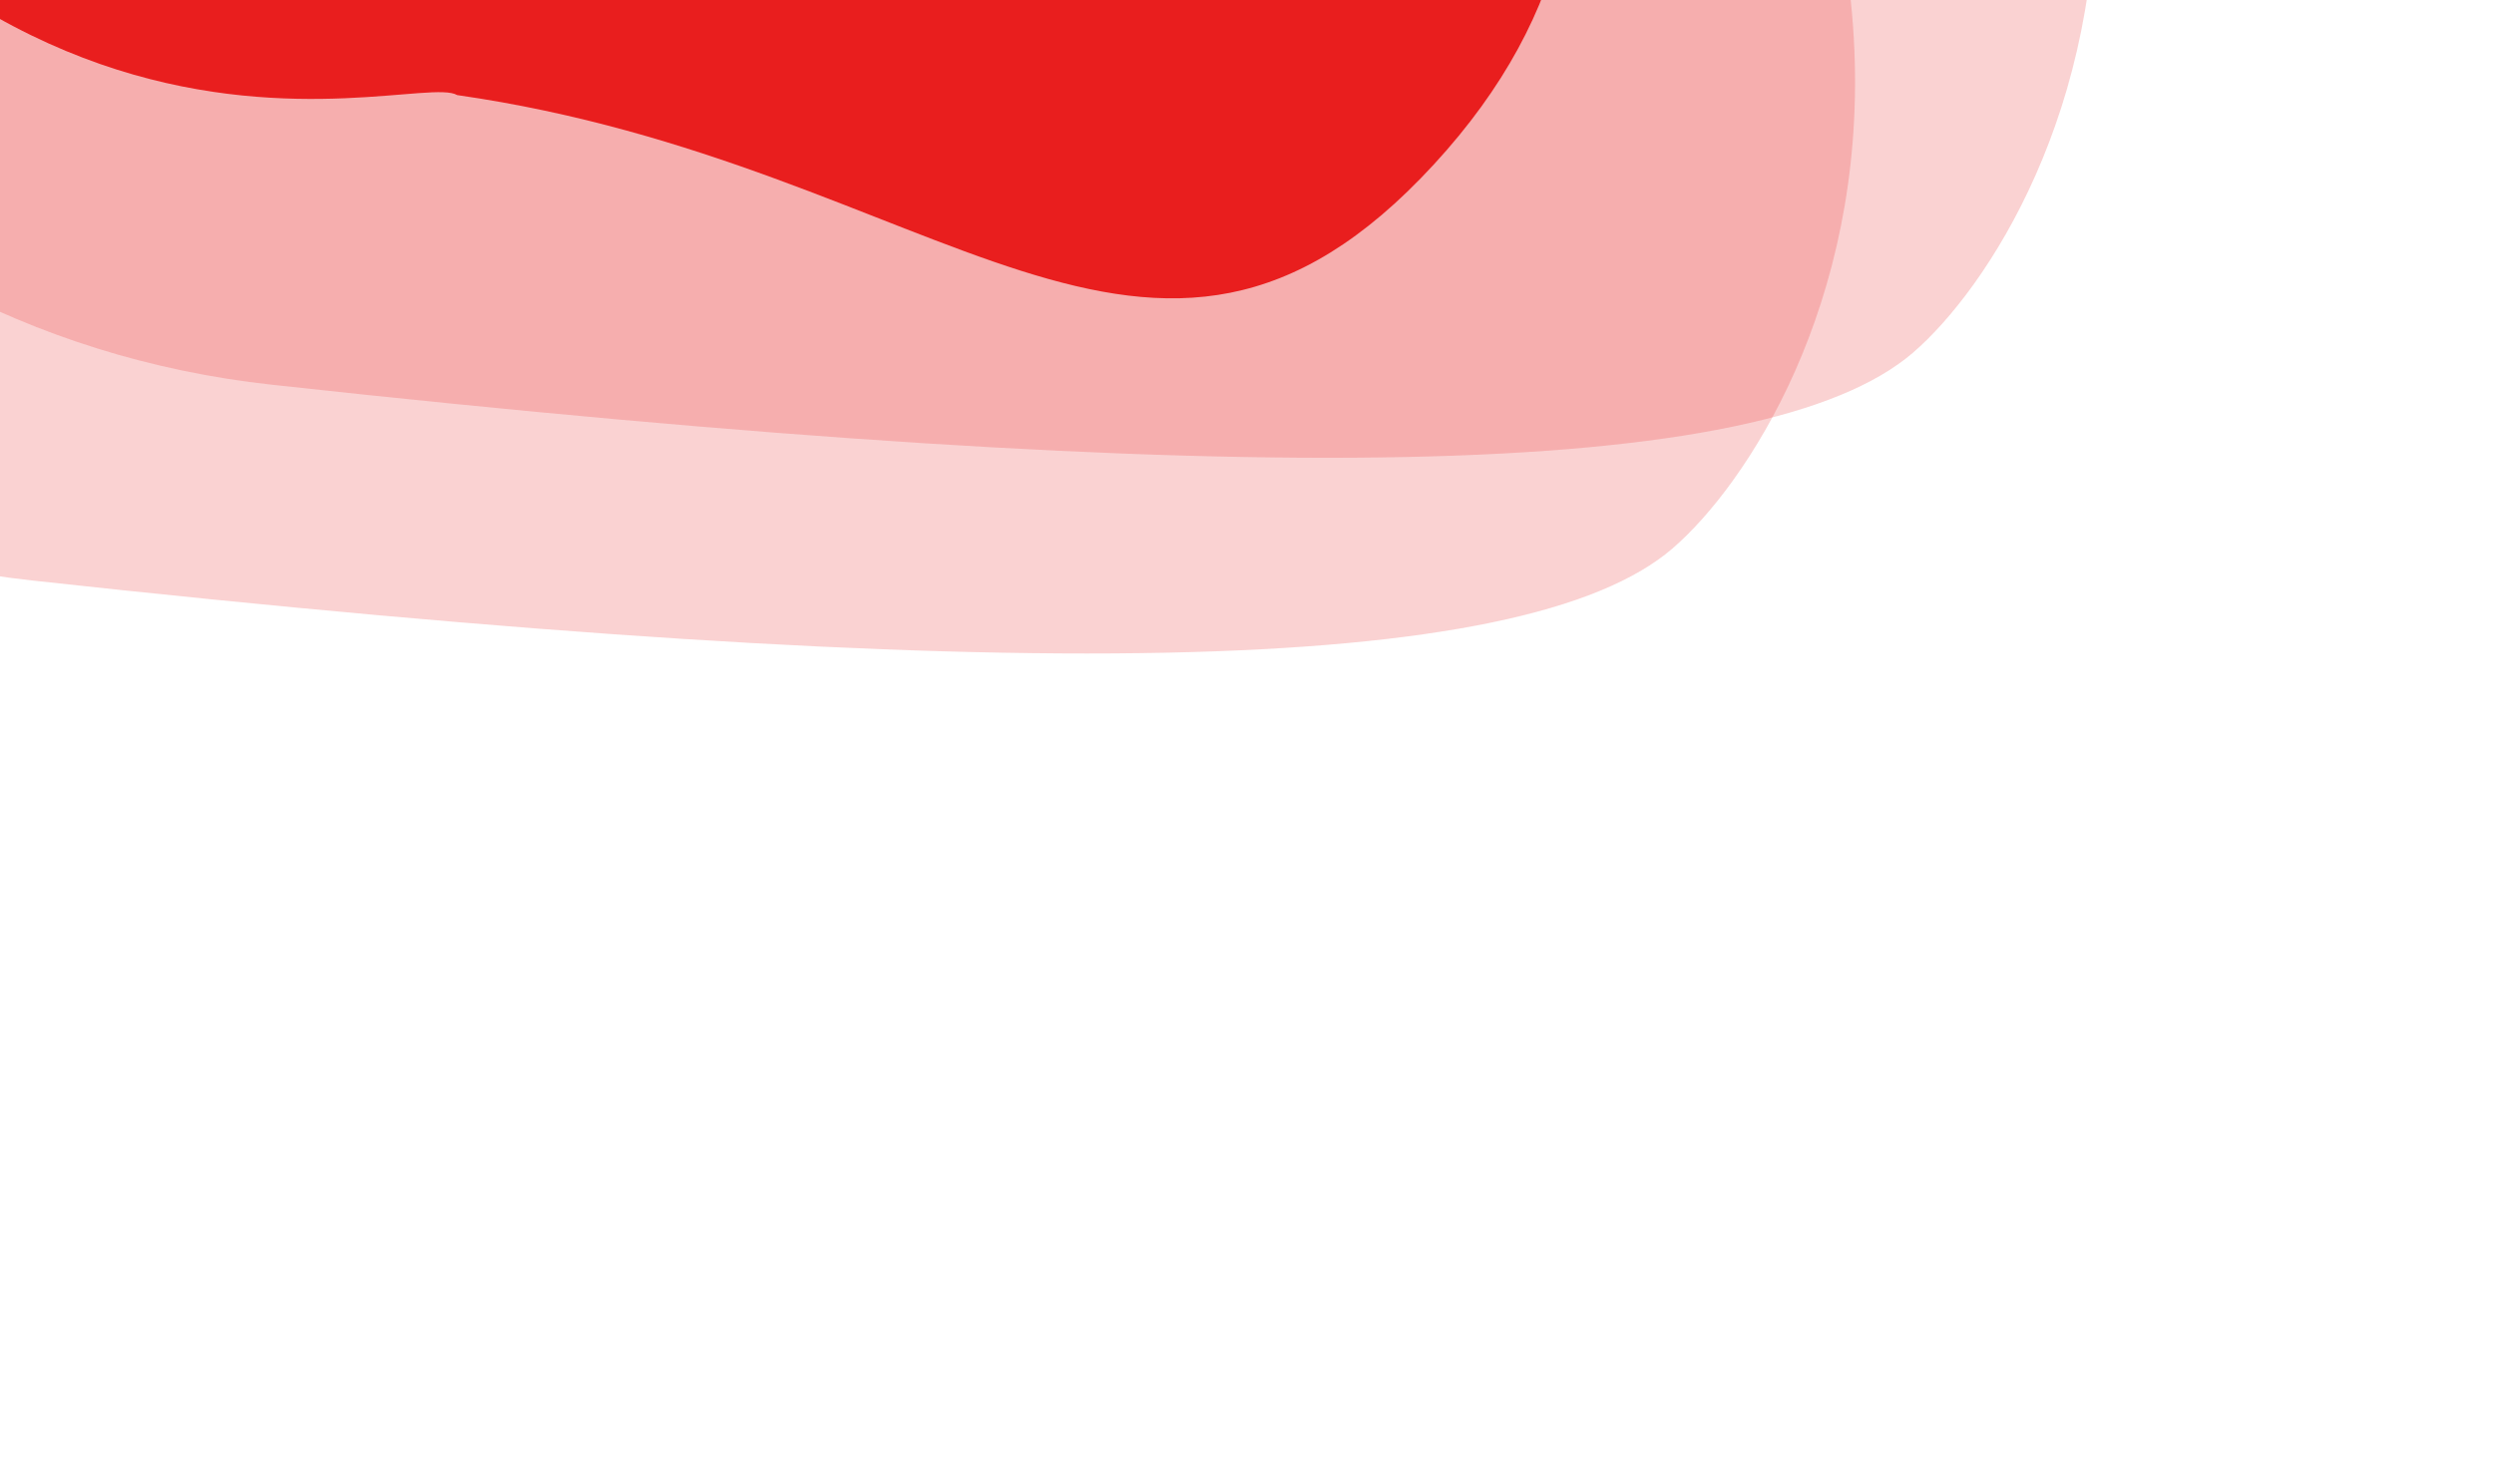
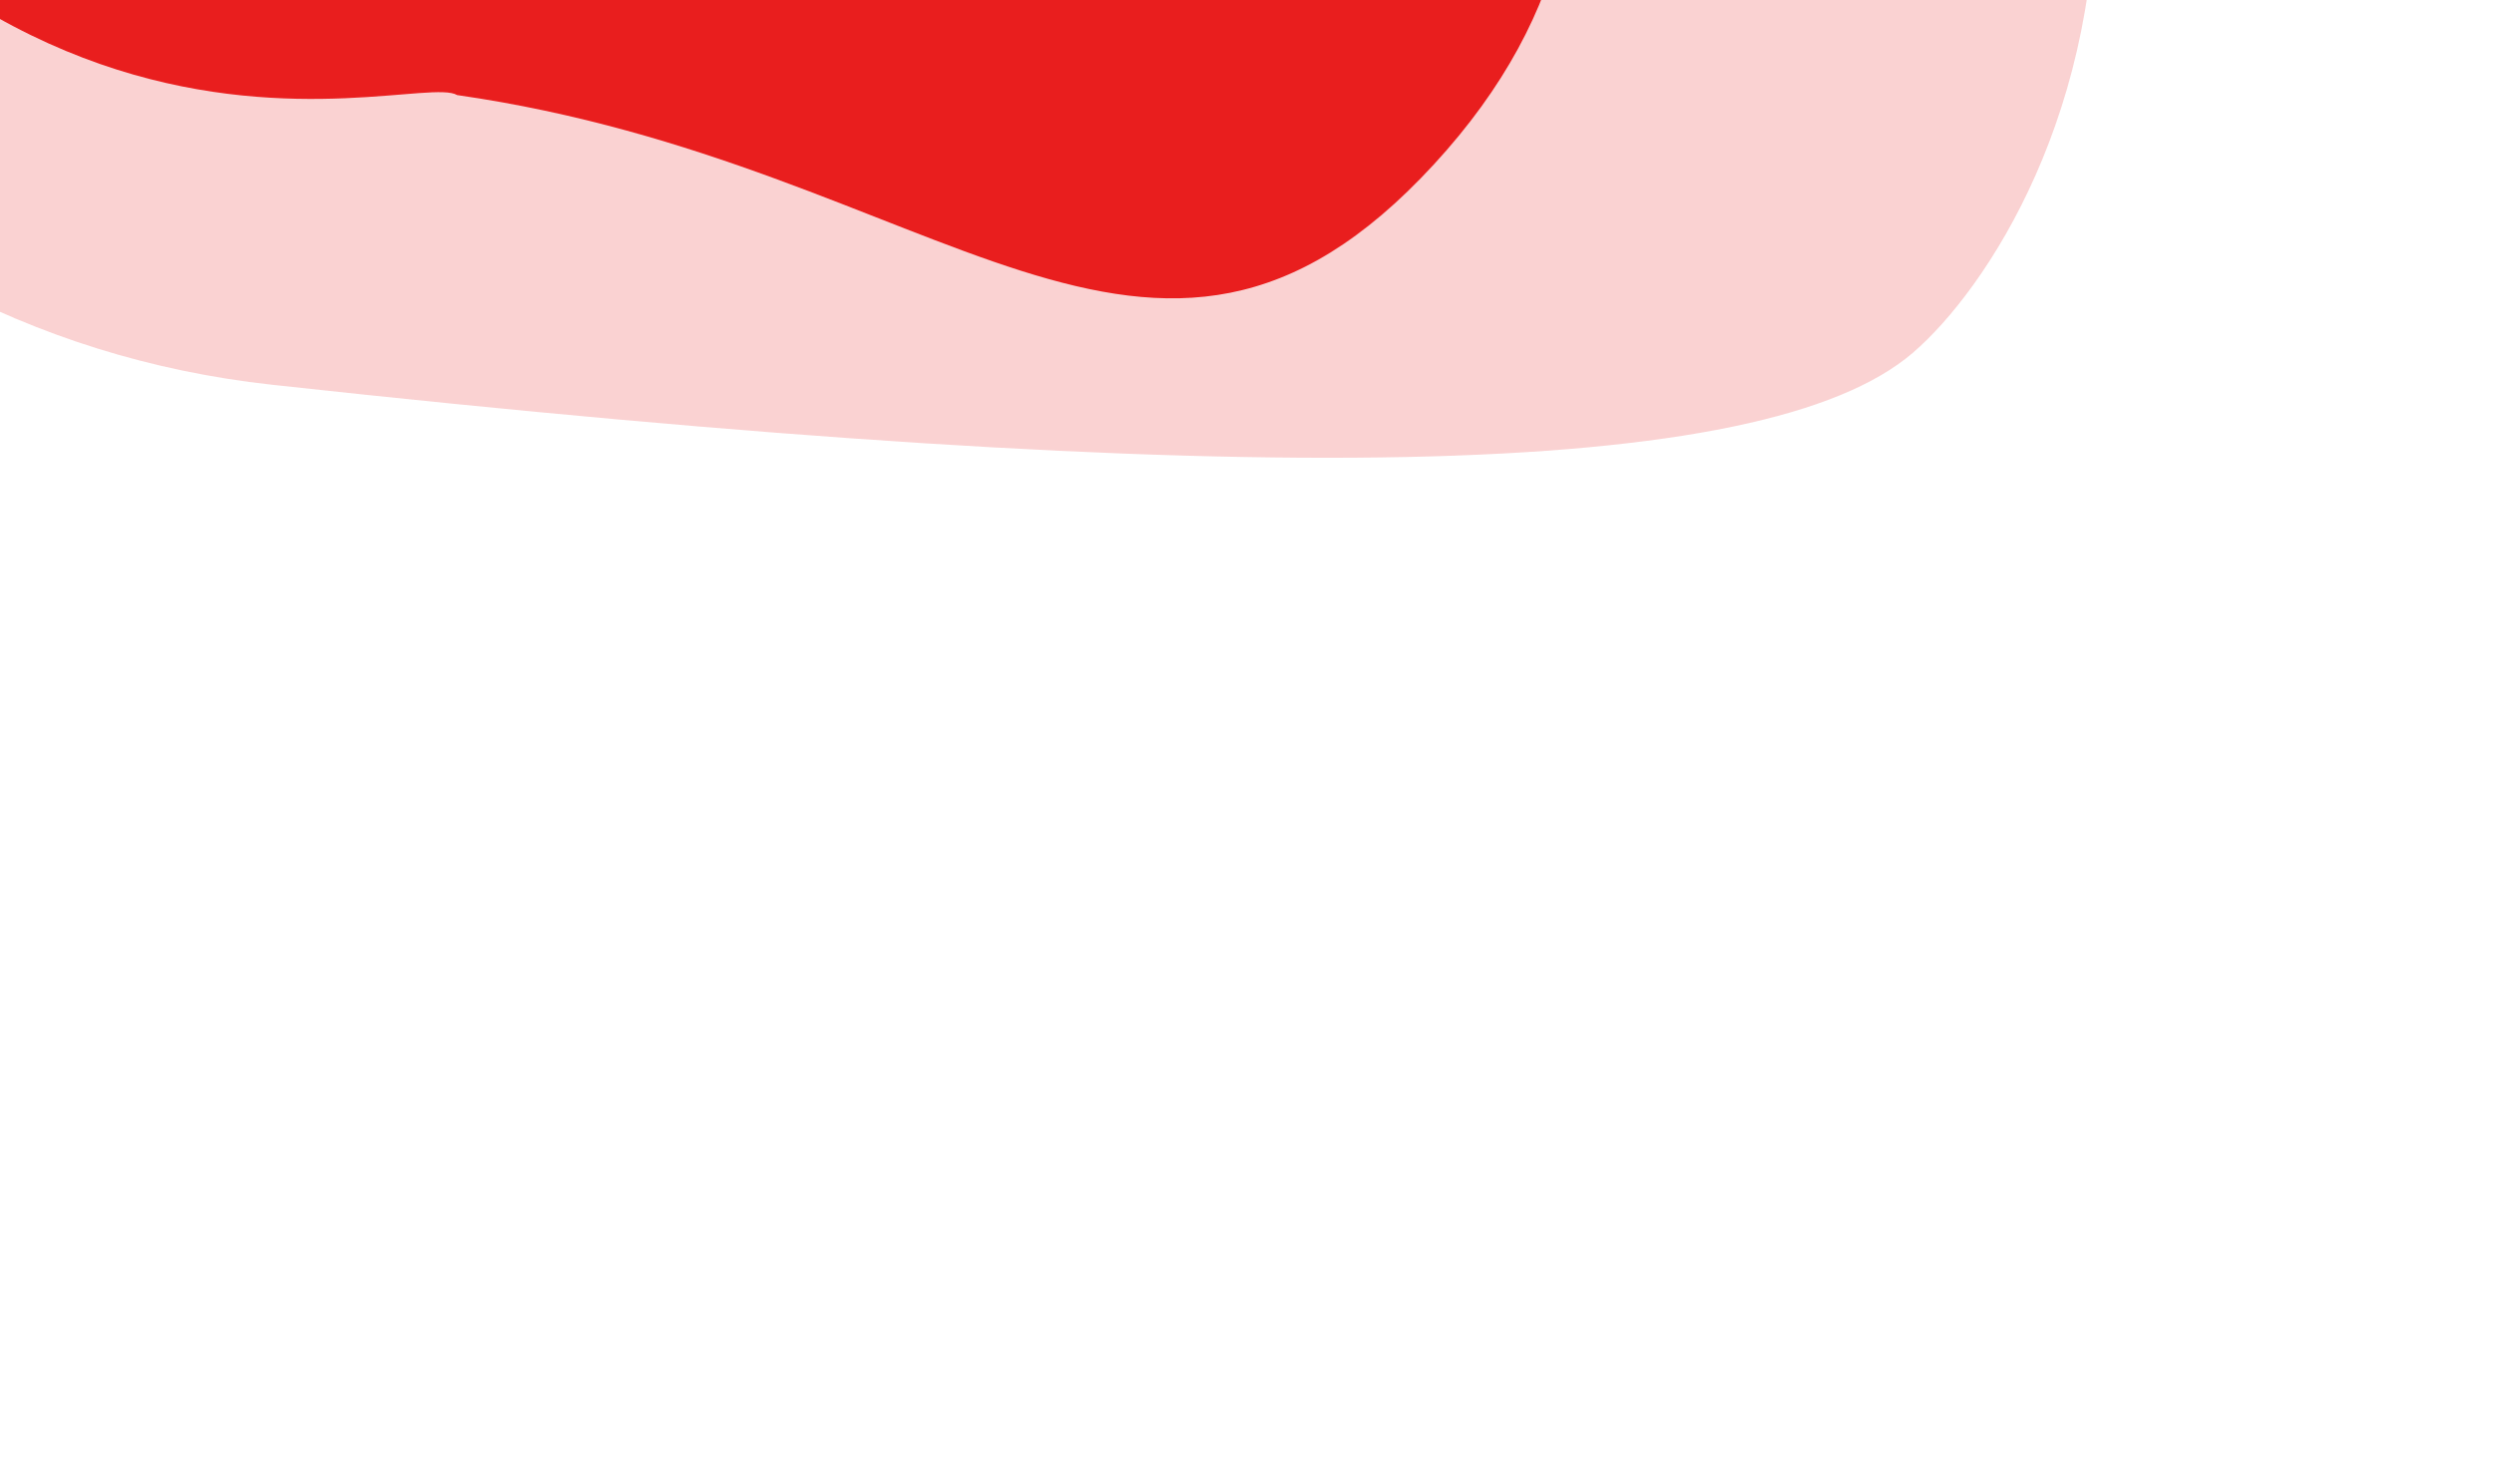
<svg xmlns="http://www.w3.org/2000/svg" width="163" height="97" viewBox="0 0 163 97" fill="none">
-   <path opacity="0.2" d="M-5.274 -109.053C35.232 -105.182 55.593 -82.754 82.473 -58.689C140.273 -11.21 118.991 27.516 109.312 35.855C99.632 44.194 66.387 44.996 2.086 37.949C-62.216 30.903 -74.205 -70.125 -75.041 -84.365C-75.877 -98.605 -45.779 -112.924 -5.274 -109.053Z" fill="#E91E1E" />
  <path opacity="0.2" d="M10.437 -121.847C50.943 -117.976 71.304 -95.548 98.184 -71.483C155.984 -24.004 134.702 14.722 125.023 23.061C115.343 31.4 82.098 32.202 17.796 25.155C-46.505 18.109 -58.494 -82.919 -59.33 -97.159C-60.166 -111.399 -30.068 -125.718 10.437 -121.847Z" fill="#E91E1E" />
  <path d="M93.714 10.749C75.255 30.807 61.517 10.75 29.877 6.216C26.803 4.365 -6.335 18.04 -30.149 -37.012C-53.964 -92.064 -2.951 -105.205 51.147 -107.643C105.245 -110.081 82.083 -81.723 90.399 -55.89C98.714 -30.057 112.173 -9.309 93.714 10.749Z" fill="#E91E1E" />
</svg>